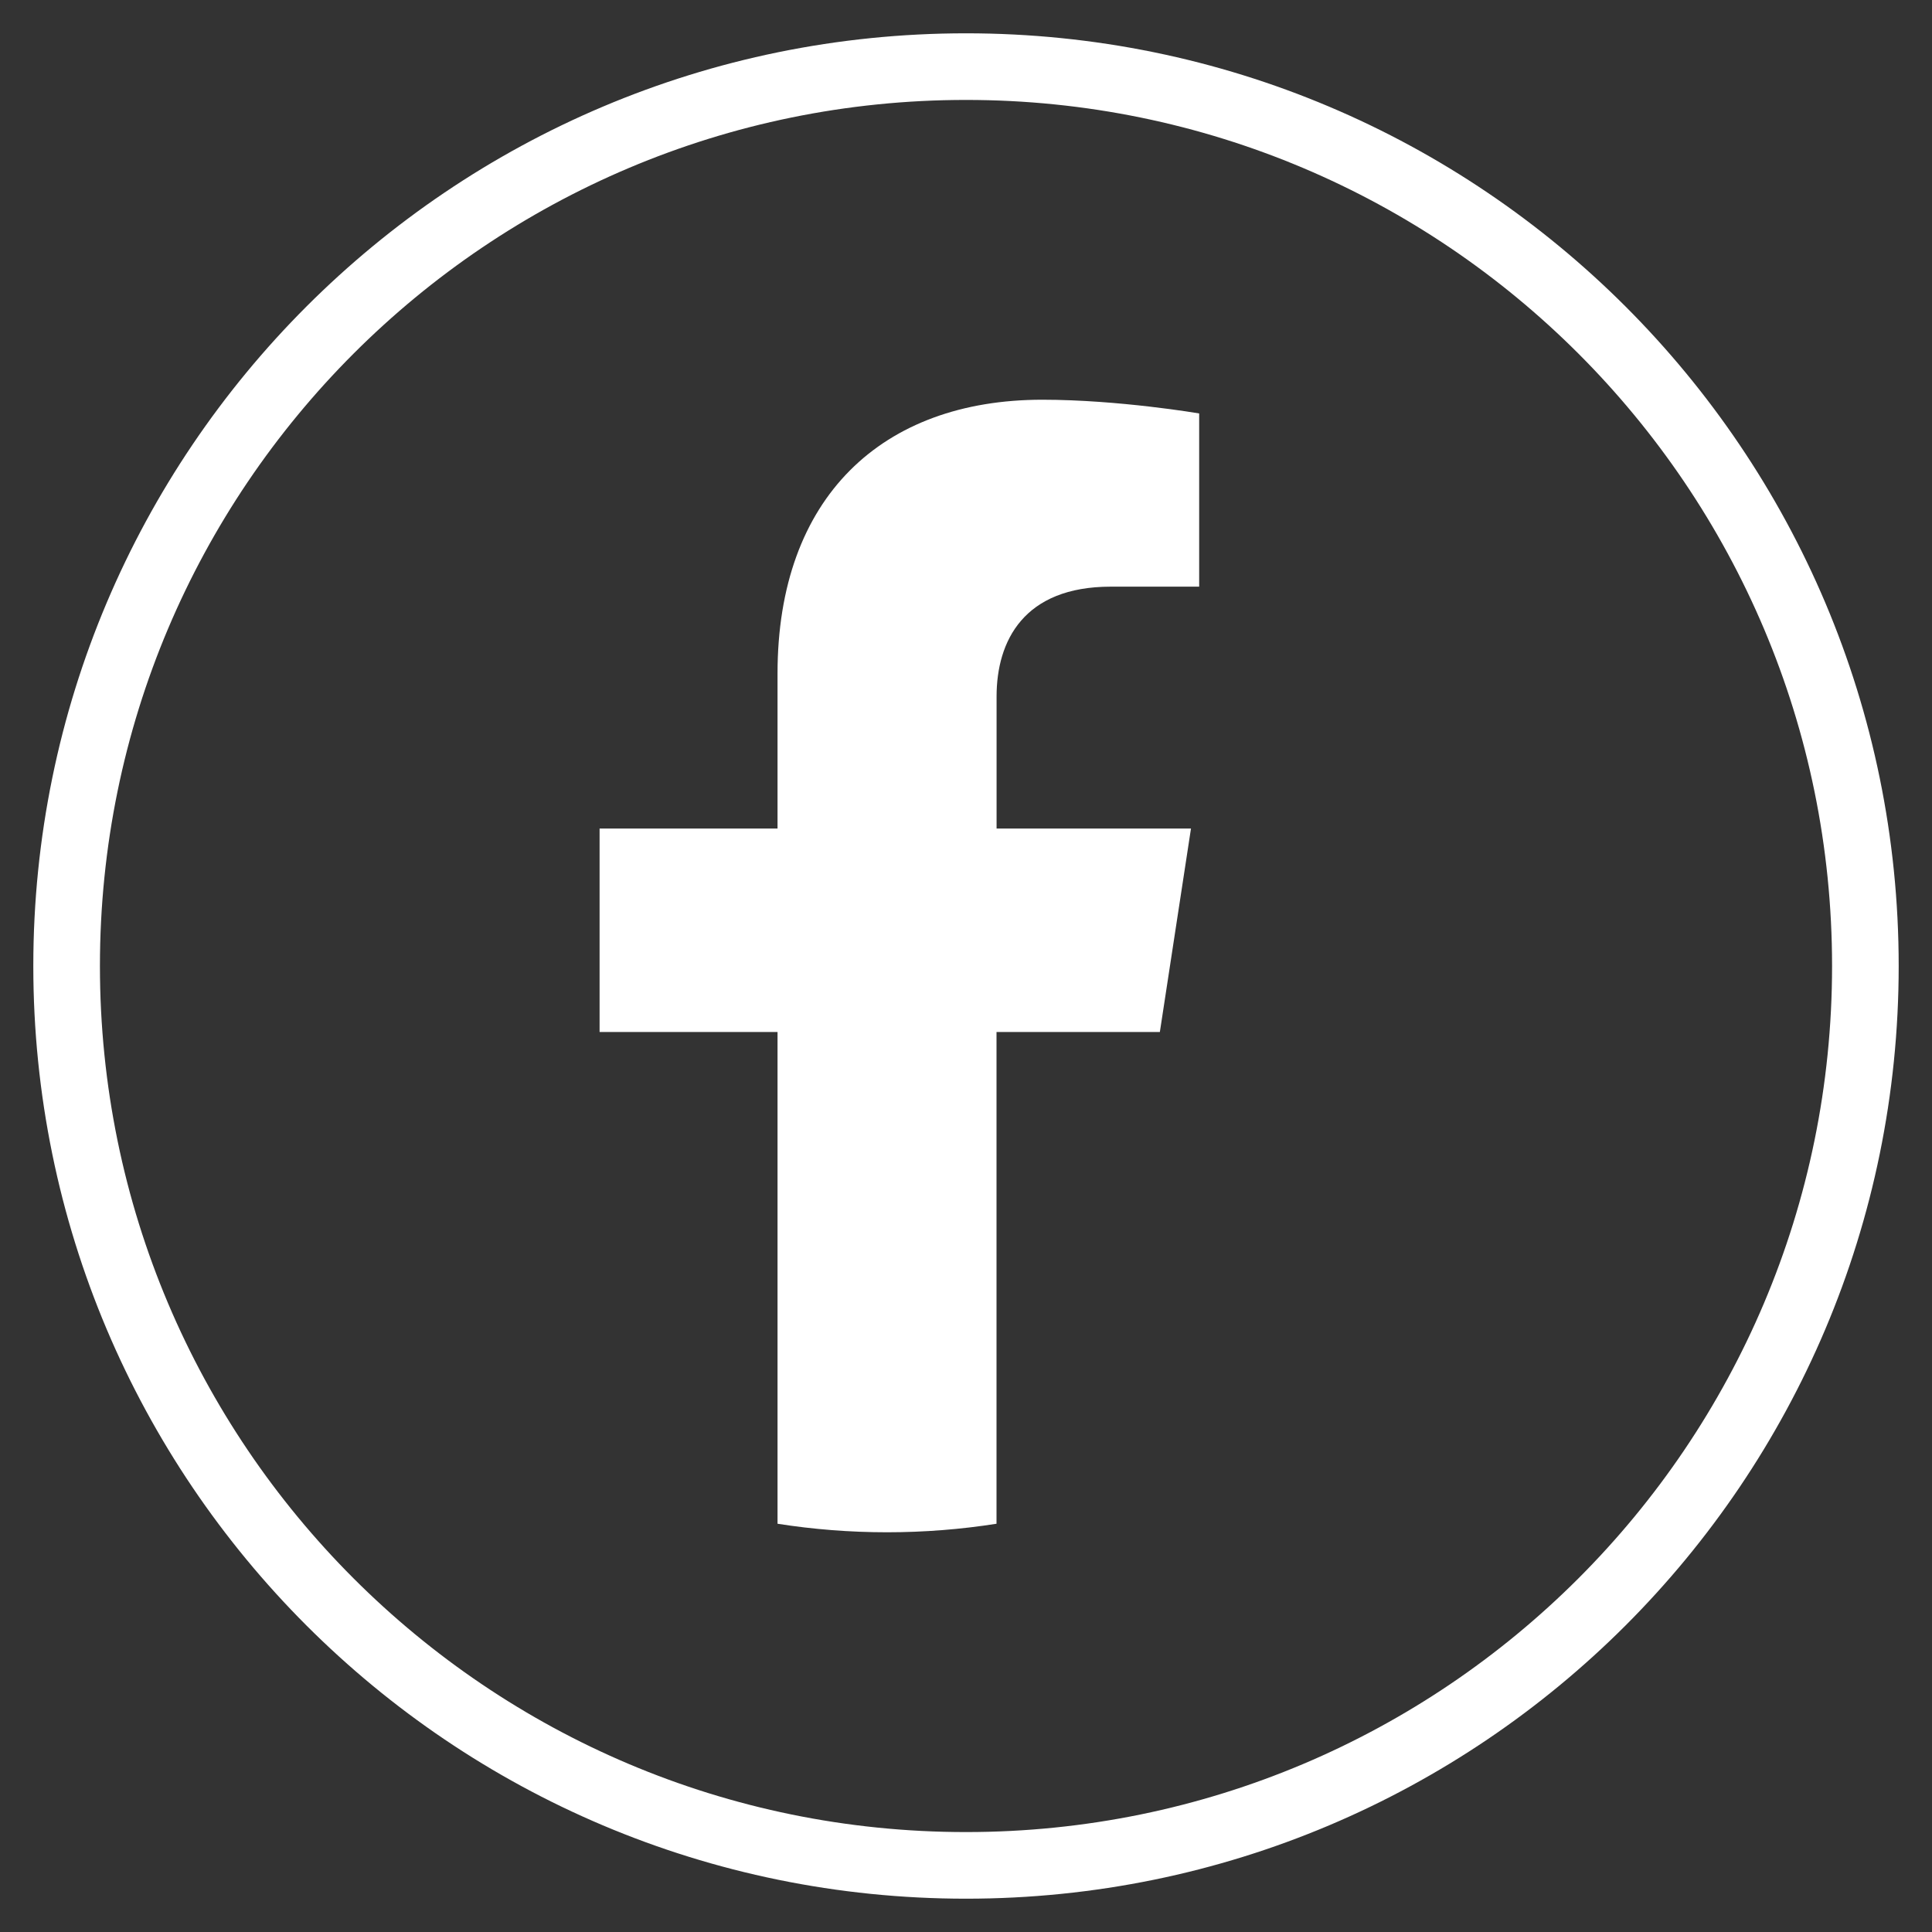
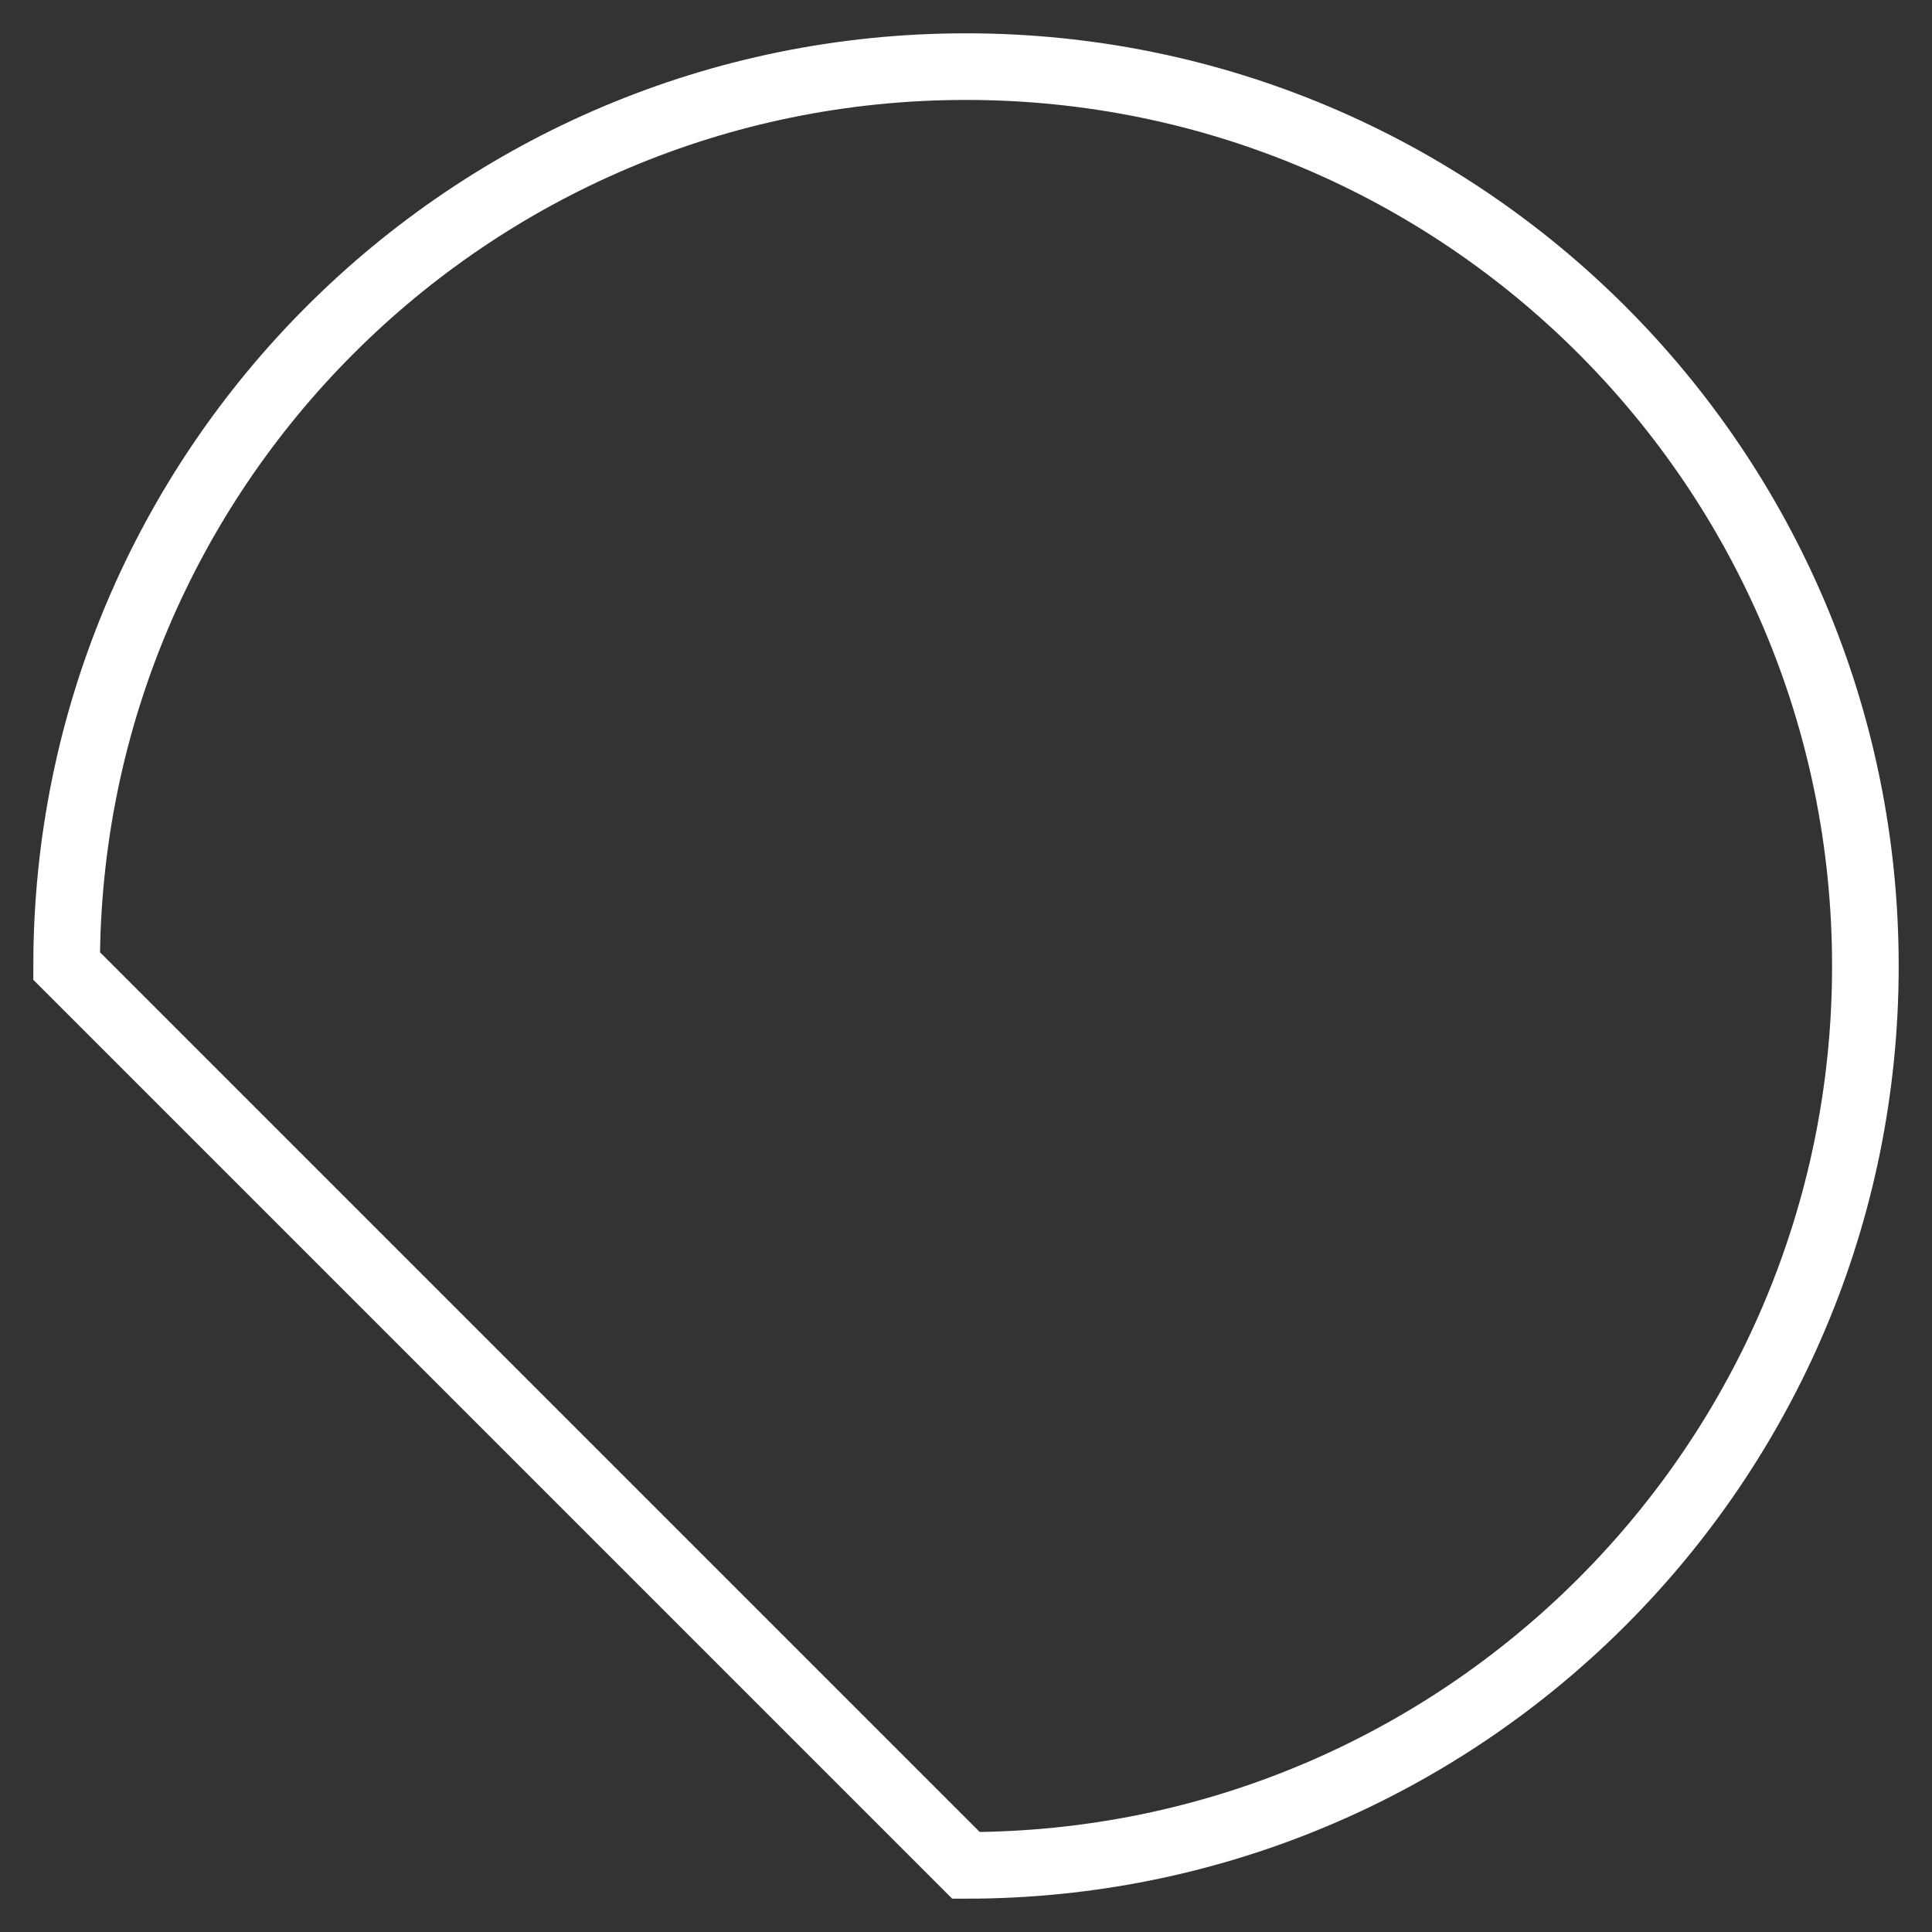
<svg xmlns="http://www.w3.org/2000/svg" width="29" height="29" viewBox="0 0 29 29" fill="none">
  <rect x="0" y="0" width="29" height="29" fill="#333333" stroke="none" />
-   <path d="M14.5 28C21.956 28 28 21.956 28 14.5C28 7.044 21.956 1 14.5 1C7.044 1 1 7.044 1 14.5C1 21.956 7.044 28 14.5 28Z" stroke="white" />
-   <path d="M17.41 15.49L17.877 12.437H14.959V10.455C14.959 9.62 15.367 8.806 16.673 8.806H18V6.206C18 6.206 16.796 6 15.645 6C13.242 6 11.671 7.463 11.671 10.11V12.437H9V15.491H11.671V22.872C12.207 22.956 12.756 23 13.315 23C13.874 23 14.423 22.956 14.958 22.872V15.491H17.41L17.41 15.49Z" fill="white" />
+   <path d="M14.5 28C21.956 28 28 21.956 28 14.5C28 7.044 21.956 1 14.5 1C7.044 1 1 7.044 1 14.5Z" stroke="white" />
</svg>